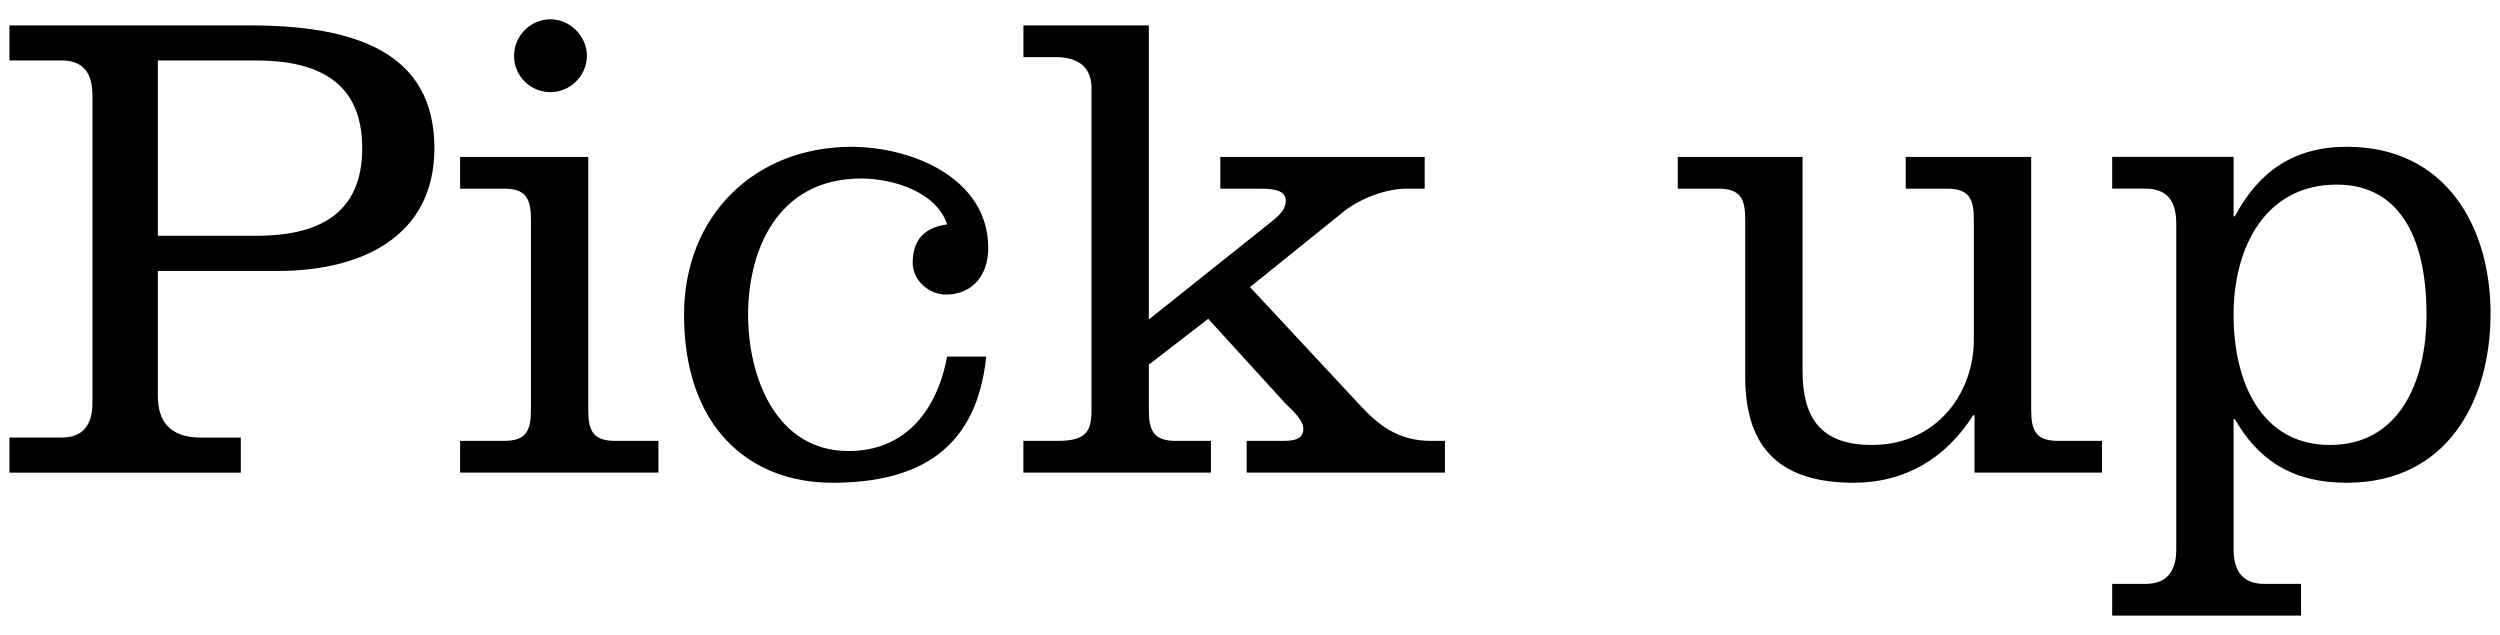
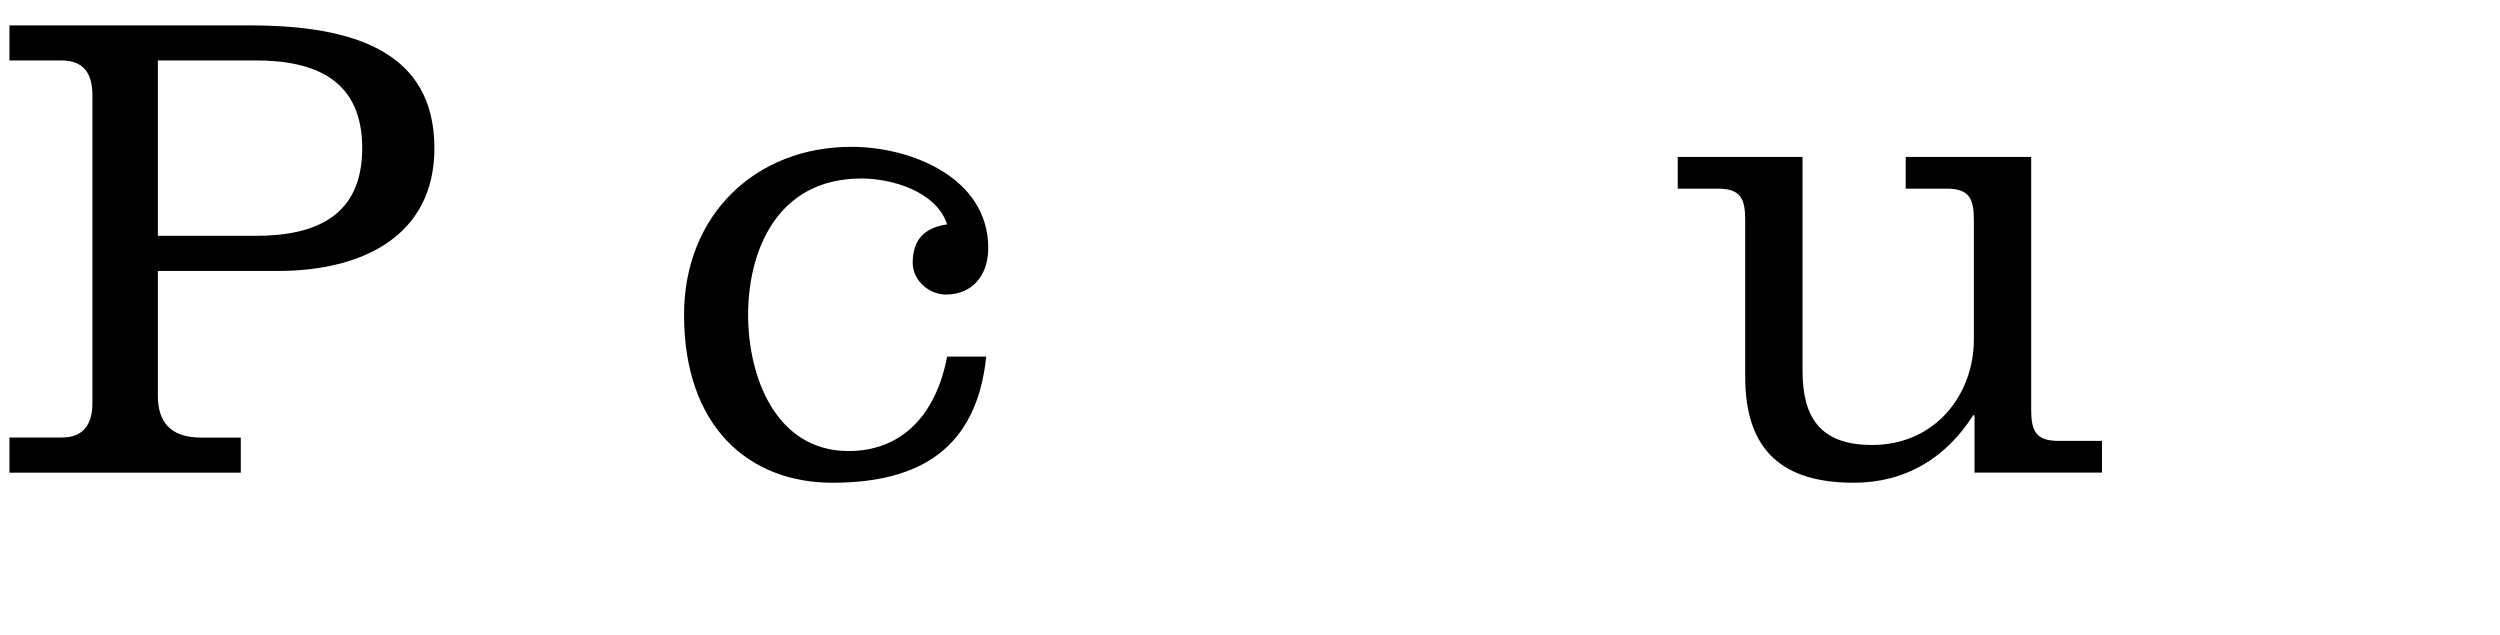
<svg xmlns="http://www.w3.org/2000/svg" version="1.1" id="レイヤー_1" x="0px" y="0px" viewBox="0 0 63 16" style="enable-background:new 0 0 63 16;" xml:space="preserve">
  <g>
    <g>
      <path d="M0.238,11.91v-0.885h1.326c0.527,0,0.765-0.322,0.765-0.866V2.407c0-0.561-0.221-0.884-0.782-0.884H0.238V0.64H6.29    c2.635,0,4.657,0.663,4.657,3.094c0,2.227-1.835,3.094-3.943,3.094H3.978v3.145c0,0.612,0.271,1.054,1.088,1.054h1.002v0.885    H0.238z M3.978,5.943h2.464c1.53,0,2.686-0.51,2.686-2.21s-1.156-2.21-2.686-2.21H3.978V5.943z" />
-       <path d="M14.824,10.329c0,0.526,0.119,0.781,0.68,0.781h1.088v0.8h-4.997v-0.8h1.104c0.561,0,0.68-0.255,0.68-0.781V5.535    c0-0.527-0.119-0.781-0.68-0.781h-1.104v-0.8h3.229V10.329z M13.872,2.322c-0.51,0-0.918-0.407-0.918-0.918    c0-0.492,0.408-0.918,0.918-0.918c0.493,0,0.918,0.426,0.918,0.918C14.79,1.915,14.365,2.322,13.872,2.322z" />
      <path d="M24.853,8.986c-0.238,2.295-1.649,3.179-3.875,3.179c-2.108,0-3.74-1.411-3.74-4.233c0-2.516,1.802-4.232,4.216-4.232    c1.513,0,3.45,0.782,3.45,2.55c0,0.697-0.408,1.173-1.07,1.173C23.408,7.422,23,7.065,23,6.623c0-0.578,0.289-0.884,0.867-0.969    c-0.272-0.833-1.394-1.156-2.159-1.156c-2.159,0-2.856,1.87-2.856,3.434c0,1.564,0.697,3.434,2.533,3.434    c1.36,0,2.21-0.935,2.482-2.379H24.853z" />
-       <path d="M28.951,0.64v7.411l3.11-2.481c0.255-0.204,0.34-0.34,0.34-0.51c0-0.222-0.204-0.306-0.629-0.306h-1.02v-0.8h5.15v0.8    h-0.459c-0.493,0-1.156,0.237-1.581,0.577L31.5,7.235l2.771,2.975c0.459,0.493,0.952,0.9,1.785,0.9h0.357v0.8h-4.997v-0.8h0.935    c0.306,0,0.493-0.067,0.493-0.306c0-0.255-0.374-0.544-0.476-0.663l-1.921-2.107l-1.496,1.155v1.14    c0,0.526,0.119,0.781,0.68,0.781h0.884v0.8h-4.726v-0.8h0.867c0.731,0,0.85-0.255,0.85-0.781V2.221    c0-0.51-0.306-0.782-0.917-0.782h-0.799V0.64H28.951z" />
-       <path d="M49.758,10.465h-0.034c-0.68,1.07-1.7,1.7-3.008,1.7c-1.785,0-2.737-0.8-2.737-2.669V5.535    c0-0.527-0.119-0.781-0.68-0.781h-1.02v-0.8h3.145v5.389c0,1.173,0.442,1.87,1.751,1.87c1.614,0,2.566-1.292,2.566-2.652V5.535    c0-0.527-0.119-0.781-0.68-0.781h-1.037v-0.8h3.162v6.375c0,0.526,0.119,0.781,0.68,0.781h1.104v0.8h-3.212V10.465z" />
-       <path d="M56.286,5.45h0.034c0.595-1.122,1.479-1.751,2.822-1.751c2.499,0,3.62,2.023,3.62,4.199c0,2.243-1.122,4.267-3.62,4.267    c-1.445,0-2.261-0.63-2.822-1.599h-0.034v3.281c0,0.544,0.238,0.867,0.765,0.867h0.935v0.799h-4.759v-0.799h0.85    c0.526,0,0.765-0.323,0.765-0.867v-8.21c0-0.562-0.221-0.884-0.782-0.884h-0.833v-0.8h3.06V5.45z M61.148,7.932    c0-2.073-0.765-3.28-2.261-3.28c-1.802,0-2.601,1.581-2.601,3.28c0,1.7,0.697,3.281,2.431,3.281S61.148,9.632,61.148,7.932z" />
+       <path d="M49.758,10.465h-0.034c-0.68,1.07-1.7,1.7-3.008,1.7c-1.785,0-2.737-0.8-2.737-2.669V5.535    c0-0.527-0.119-0.781-0.68-0.781h-1.02v-0.8h3.145v5.389c0,1.173,0.442,1.87,1.751,1.87c1.614,0,2.566-1.292,2.566-2.652V5.535    c0-0.527-0.119-0.781-0.68-0.781h-1.037v-0.8h3.162v6.375c0,0.526,0.119,0.781,0.68,0.781h1.104v0.8h-3.212z" />
    </g>
  </g>
</svg>